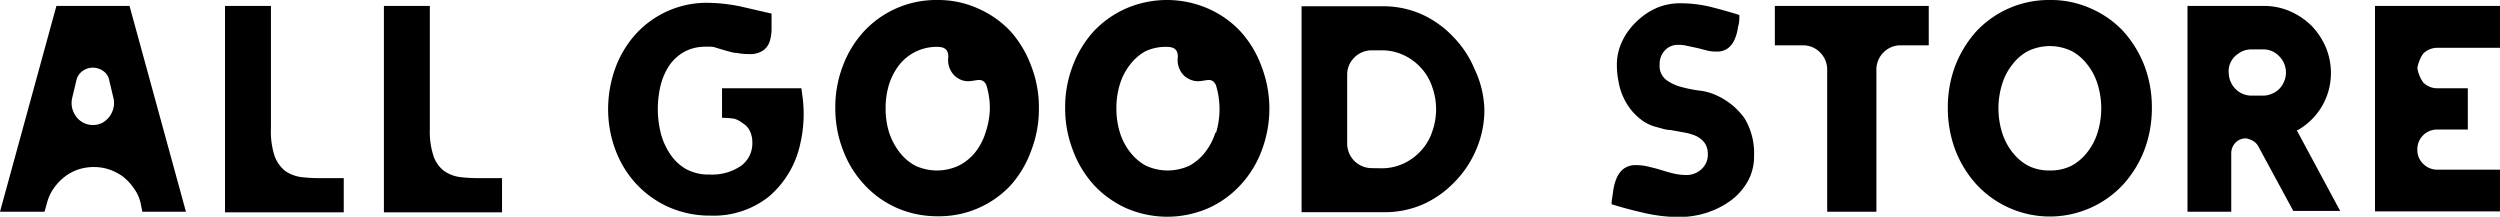
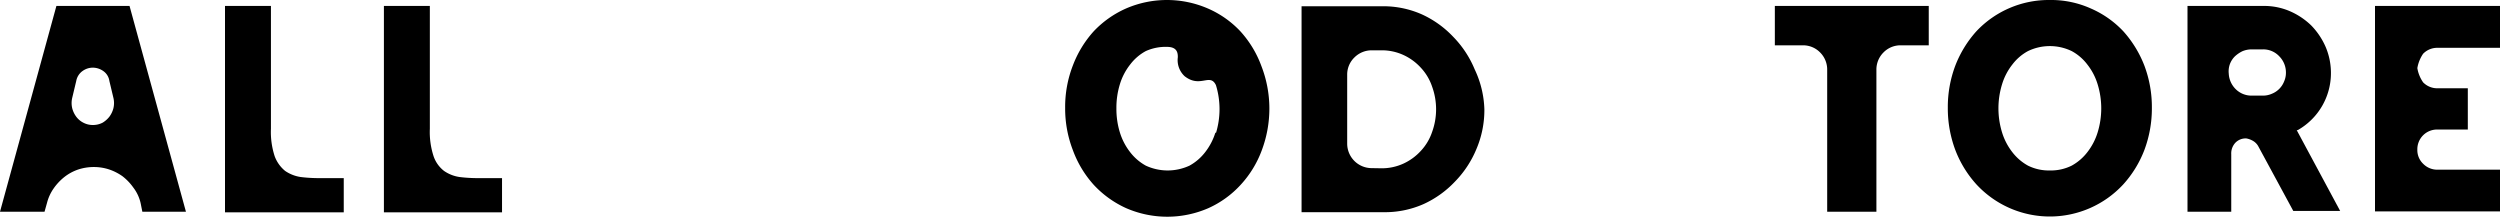
<svg xmlns="http://www.w3.org/2000/svg" viewBox="0 0 160 13.87">
  <g id="レイヤー_2" data-name="レイヤー 2">
    <g id="レイヤー_1-2" data-name="レイヤー 1">
      <path d="M0,13.55,3.61.38H8.29L11.9,13.55H9.11L9,13A2.58,2.58,0,0,0,8.53,12a3.38,3.38,0,0,0-.69-.72A3.3,3.3,0,0,0,7,10.85a3.1,3.1,0,0,0-1-.16,3.18,3.18,0,0,0-1,.16,3,3,0,0,0-.87.47,3.43,3.43,0,0,0-.69.73,2.82,2.82,0,0,0-.43.93l-.16.57ZM5.94,8a1.33,1.33,0,0,0,.63-.15A1.61,1.61,0,0,0,7,7.47a1.55,1.55,0,0,0,.26-.55,1.43,1.43,0,0,0,0-.65L7,5.18a.93.93,0,0,0-.4-.64,1.17,1.17,0,0,0-.66-.21,1.12,1.12,0,0,0-.65.21,1,1,0,0,0-.41.64L4.62,6.27a1.43,1.43,0,0,0,0,.65,1.55,1.55,0,0,0,.26.55,1.3,1.3,0,0,0,.47.39A1.28,1.28,0,0,0,5.94,8Z" />
      <path d="M17.34,8.24A5,5,0,0,0,17.58,10a2.19,2.19,0,0,0,.67.94,2.38,2.38,0,0,0,1,.39,9.54,9.54,0,0,0,1.22.07H22v2.19H14.4V.38h2.94Z" />
      <path d="M27.51,8.24A5,5,0,0,0,27.75,10a2,2,0,0,0,.67.94,2.33,2.33,0,0,0,1,.39,9.38,9.38,0,0,0,1.21.07h1.5v2.19H24.57V.38h2.94Z" />
-       <path d="M51.29,5.65l.09.69a8.44,8.44,0,0,1-.17,2.89,6.1,6.1,0,0,1-2,3.35,5.67,5.67,0,0,1-3.72,1.22,6.51,6.51,0,0,1-2.7-.55,6.36,6.36,0,0,1-2.07-1.48A6.58,6.58,0,0,1,39.39,9.6,7.4,7.4,0,0,1,38.92,7a7.71,7.71,0,0,1,.46-2.64,6.68,6.68,0,0,1,1.31-2.18,6.14,6.14,0,0,1,4.63-2,11,11,0,0,1,2.06.23l2,.46v.92a2.73,2.73,0,0,1-.11.83,1.15,1.15,0,0,1-.43.61,1.5,1.5,0,0,1-.93.23,3.71,3.71,0,0,1-.74-.07c-.25,0-.5-.1-.76-.16L45.65,3A5,5,0,0,0,44.88,3a2.71,2.71,0,0,0-1.29.44,2.8,2.8,0,0,0-.86.92,4.15,4.15,0,0,0-.48,1.23,6.5,6.5,0,0,0-.15,1.39,6.33,6.33,0,0,0,.2,1.58,4.27,4.27,0,0,0,.61,1.33,3,3,0,0,0,1,.93,3,3,0,0,0,1.52.35,3.27,3.27,0,0,0,2-.56,1.77,1.77,0,0,0,.72-1.45,1.69,1.69,0,0,0-.17-.8,1.17,1.17,0,0,0-.44-.47A1.63,1.63,0,0,0,47,7.6a5,5,0,0,0-.79-.06l0-1.89h3.12v0Z" />
      <path d="M95,7a6.37,6.37,0,0,1-.51,2.54,6.56,6.56,0,0,1-1.38,2.09,6.42,6.42,0,0,1-2,1.43,6.09,6.09,0,0,1-2.53.52H83.3V.4h5.21A6.09,6.09,0,0,1,91,.92a6.42,6.42,0,0,1,2,1.43,6.56,6.56,0,0,1,1.38,2.09A6.38,6.38,0,0,1,95,7Zm-6.6,3.77a3.31,3.31,0,0,0,1.42-.3,3.46,3.46,0,0,0,1.11-.81,3.32,3.32,0,0,0,.72-1.2,4.26,4.26,0,0,0,0-2.93,3.32,3.32,0,0,0-.72-1.2,3.46,3.46,0,0,0-1.11-.81,3.31,3.31,0,0,0-1.42-.3h-.6a1.56,1.56,0,0,0-1.12.46,1.52,1.52,0,0,0-.46,1.11V9.19a1.57,1.57,0,0,0,1.58,1.57Z" />
-       <path d="M106.22,4.1a1.14,1.14,0,0,0,.4,1,2.87,2.87,0,0,0,1,.47,8.21,8.21,0,0,0,1.16.23,3.43,3.43,0,0,1,1,.27,4.43,4.43,0,0,1,1.89,1.53,4.32,4.32,0,0,1,.59,2.36,3.24,3.24,0,0,1-.43,1.69,3.92,3.92,0,0,1-1.11,1.22,5.4,5.4,0,0,1-1.54.76,5.85,5.85,0,0,1-1.7.26,10.1,10.1,0,0,1-2.2-.25c-.76-.17-1.47-.36-2.14-.57,0-.26.07-.54.1-.83a3.44,3.44,0,0,1,.21-.81,1.55,1.55,0,0,1,.45-.62,1.27,1.27,0,0,1,.82-.24,3.13,3.13,0,0,1,.8.1c.26.06.53.13.79.21s.52.16.78.22a3.59,3.59,0,0,0,.81.1,1.38,1.38,0,0,0,1-.38,1.21,1.21,0,0,0,.4-.93,1.25,1.25,0,0,0-.2-.74,1.46,1.46,0,0,0-.54-.44,3.17,3.17,0,0,0-.77-.23l-.88-.16c-.31,0-.6-.12-.9-.19a2.82,2.82,0,0,1-.79-.34,3.7,3.7,0,0,1-.8-.72,4,4,0,0,1-.54-.88,4.06,4.06,0,0,1-.3-1,5.36,5.36,0,0,1-.1-1.06,3.49,3.49,0,0,1,.34-1.49,4.19,4.19,0,0,1,.91-1.25A4.35,4.35,0,0,1,106,.52a3.78,3.78,0,0,1,1.51-.31,8.28,8.28,0,0,1,1.93.22c.63.16,1.25.33,1.88.53,0,.24,0,.5-.09.77a2.66,2.66,0,0,1-.2.76,1.44,1.44,0,0,1-.43.59,1.17,1.17,0,0,1-.76.22,2.35,2.35,0,0,1-.6-.07l-.58-.15L108,2.94a2.35,2.35,0,0,0-.6-.07,1.12,1.12,0,0,0-.86.37A1.21,1.21,0,0,0,106.22,4.1Z" />
      <path d="M123.44.38V2.9h-1.79a1.52,1.52,0,0,0-1.11.46,1.54,1.54,0,0,0-.45,1.11v9.08h-3.15V4.47a1.54,1.54,0,0,0-.45-1.11,1.52,1.52,0,0,0-1.11-.46h-1.79V.38Z" />
      <path d="M131.19,0a6.21,6.21,0,0,1,2.64.55A6.27,6.27,0,0,1,135.89,2a7.12,7.12,0,0,1,1.35,2.2,7.52,7.52,0,0,1,.48,2.7,7.6,7.6,0,0,1-.48,2.7,7,7,0,0,1-1.35,2.2,6.4,6.4,0,0,1-9.4,0,7,7,0,0,1-1.35-2.2,7.6,7.6,0,0,1-.48-2.7,7.52,7.52,0,0,1,.48-2.7A7.12,7.12,0,0,1,126.49,2a6.36,6.36,0,0,1,4.7-2Zm0,10.91a3,3,0,0,0,1.4-.31,3.23,3.23,0,0,0,1-.86,3.93,3.93,0,0,0,.66-1.27,5.24,5.24,0,0,0,0-3.07,3.83,3.83,0,0,0-.66-1.27,3.11,3.11,0,0,0-1-.86,3.22,3.22,0,0,0-2.8,0,3.11,3.11,0,0,0-1,.86,3.83,3.83,0,0,0-.66,1.27,5.24,5.24,0,0,0,0,3.07,3.93,3.93,0,0,0,.66,1.27,3.23,3.23,0,0,0,1,.86A3,3,0,0,0,131.19,10.91Z" />
      <path d="M144.92.38a4.15,4.15,0,0,1,1.64.34,4.57,4.57,0,0,1,1.36.91A4.6,4.6,0,0,1,148.84,3a4.26,4.26,0,0,1,.34,1.67,4.19,4.19,0,0,1-2.13,3.66s0,0-.06,0l0,0,2.78,5.17h-3L144.55,9.4a.91.91,0,0,0-.32-.36,1.3,1.3,0,0,0-.46-.18.91.91,0,0,0-.71.28,1,1,0,0,0-.26.73v3.68H140V.38Zm-2.28,4.33a1.5,1.5,0,0,0,.45,1,1.43,1.43,0,0,0,1,.41h.73a1.4,1.4,0,0,0,.58-.12,1.4,1.4,0,0,0,.78-.78,1.38,1.38,0,0,0,.12-.56,1.47,1.47,0,0,0-.43-1.06,1.4,1.4,0,0,0-1.05-.44h-.71a1.53,1.53,0,0,0-.6.12,2,2,0,0,0-.48.33,1.38,1.38,0,0,0-.32.5A1.36,1.36,0,0,0,142.64,4.71Z" />
      <path d="M152,.38h8V3.06h-4a1.26,1.26,0,0,0-.92.38,2.3,2.3,0,0,0-.37.92,2.22,2.22,0,0,0,.37.91,1.26,1.26,0,0,0,.92.38h1.94V8.29H156a1.26,1.26,0,0,0-1.29,1.28v0a1.21,1.21,0,0,0,.37.91,1.26,1.26,0,0,0,.92.38h4v2.67h-8Z" />
      <path d="M80.73,4.23A6.76,6.76,0,0,0,79.38,2,6.27,6.27,0,0,0,77.32.55a6.59,6.59,0,0,0-5.27,0A6.42,6.42,0,0,0,70,2a6.91,6.91,0,0,0-1.34,2.2,7.31,7.31,0,0,0-.49,2.7,7.39,7.39,0,0,0,.49,2.7A6.8,6.8,0,0,0,70,11.83a6.45,6.45,0,0,0,2.07,1.49,6.59,6.59,0,0,0,5.27,0,6.3,6.3,0,0,0,2.06-1.49,6.66,6.66,0,0,0,1.35-2.2,7.61,7.61,0,0,0,.49-2.7A7.53,7.53,0,0,0,80.73,4.23ZM77.79,8.47a3.93,3.93,0,0,1-.66,1.27,3.23,3.23,0,0,1-1,.86,3.32,3.32,0,0,1-2.8,0,3.23,3.23,0,0,1-1-.86,3.93,3.93,0,0,1-.66-1.27,5.12,5.12,0,0,1-.22-1.54,5.1,5.1,0,0,1,.22-1.53,3.83,3.83,0,0,1,.66-1.27,3.11,3.11,0,0,1,1-.86A3.07,3.07,0,0,1,74.68,3c.59,0,.71.3.7.67a1.4,1.4,0,0,0,.44,1.21c1,.78,1.62-.23,2,.57a5.24,5.24,0,0,1,0,3.07Z" />
-       <path d="M66,4.23A6.91,6.91,0,0,0,64.67,2,6.38,6.38,0,0,0,62.61.55,6.21,6.21,0,0,0,60,0a6.31,6.31,0,0,0-4.7,2,6.76,6.76,0,0,0-1.35,2.2,7.31,7.31,0,0,0-.49,2.7,7.39,7.39,0,0,0,.49,2.7,6.66,6.66,0,0,0,1.35,2.2,6.3,6.3,0,0,0,2.06,1.49,6.43,6.43,0,0,0,2.64.55,6.27,6.27,0,0,0,4.7-2A6.8,6.8,0,0,0,66,9.63a7.39,7.39,0,0,0,.49-2.7A7.31,7.31,0,0,0,66,4.23ZM63.08,8.47a3.93,3.93,0,0,1-.66,1.27,3.17,3.17,0,0,1-1.06.86,3.29,3.29,0,0,1-2.79,0,3.13,3.13,0,0,1-1-.86,4.16,4.16,0,0,1-.67-1.27,5.12,5.12,0,0,1-.22-1.54,5.1,5.1,0,0,1,.22-1.53,4,4,0,0,1,.67-1.27A3.05,3.05,0,0,1,60,3c.58,0,.7.3.69.67a1.4,1.4,0,0,0,.44,1.21c.95.78,1.62-.23,2,.57a5.1,5.1,0,0,1,.22,1.53A5.12,5.12,0,0,1,63.08,8.47Z" />
    </g>
  </g>
</svg>